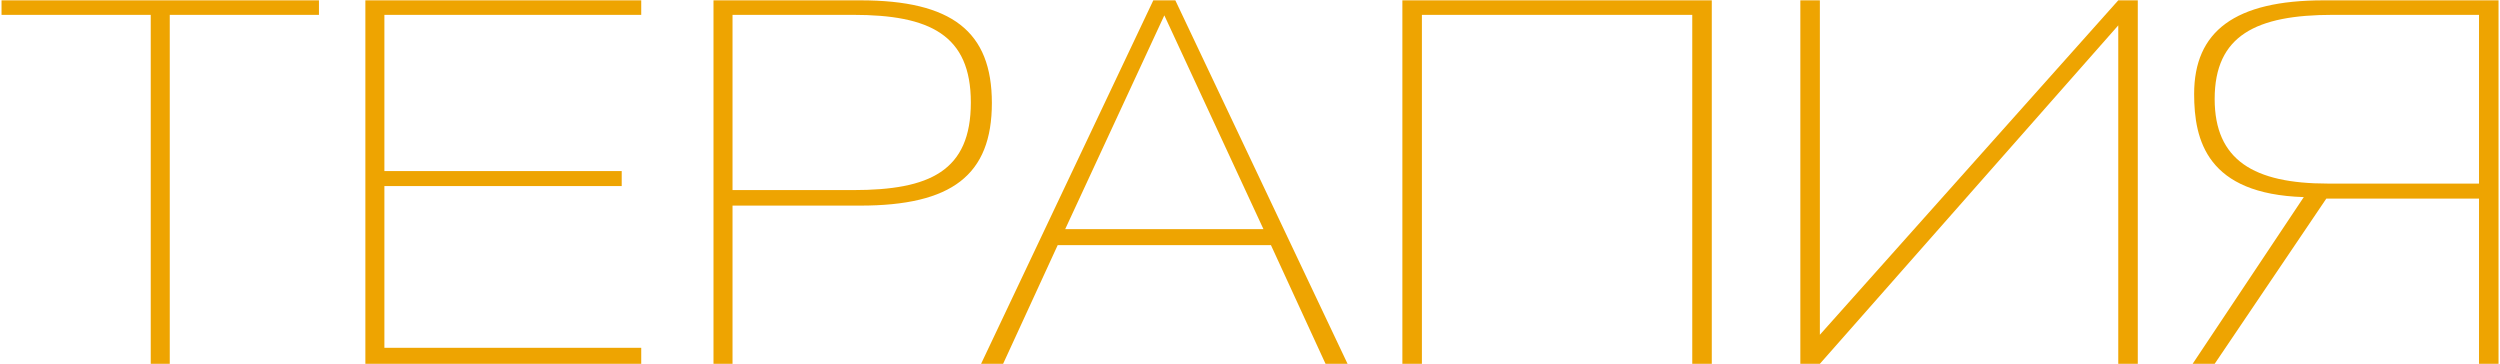
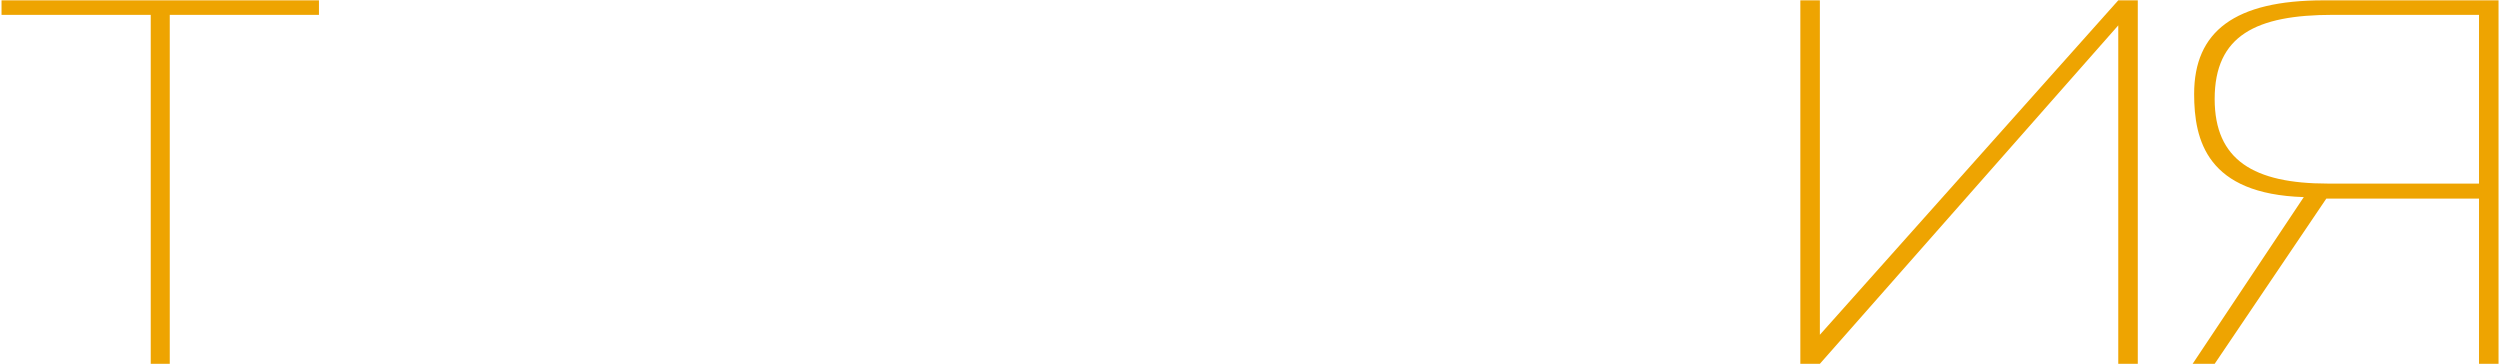
<svg xmlns="http://www.w3.org/2000/svg" width="749" height="109" viewBox="0 0 749 109" fill="none">
  <path d="M45.16 109V4.45H0.46V0.1H95.56V4.45H50.86V109H45.16Z" fill="#EEA401" />
-   <path d="M109.464 109V0.1H192.114V4.45H115.164V51.25H186.264V55.75H115.164V104.2H192.114V109H109.464Z" fill="#EEA401" />
-   <path d="M213.765 109V0.1H257.715C285.165 0.1 297.165 9.4 297.165 30.85C297.165 52.45 285.165 61.6 257.715 61.6H219.465V109H213.765ZM219.465 56.95H255.615C278.565 56.95 290.865 51.25 290.865 30.7C290.865 10.45 278.565 4.45 255.615 4.45H219.465V56.95Z" fill="#EEA401" />
-   <path d="M378.531 68.65L348.831 4.6L319.131 68.65H378.531ZM345.531 0.1H352.131L403.731 109H397.131L380.781 73.45H316.881L300.531 109H293.931L345.531 0.1Z" fill="#EEA401" />
-   <path d="M420.151 109V0.1H512.851V109H507.001V4.45H426.001V109H420.151Z" fill="#EEA401" />
  <path d="M640.482 109H634.632V7.6L545.232 109H539.382V0.1H545.232V100.3L634.632 0.1H640.482V109Z" fill="#EEA401" />
  <path d="M748.563 109H742.713V59.5H696.963L663.513 109H656.913L690.213 59.05C661.263 58.15 657.363 42.1 657.363 28.15C657.363 9.4 669.513 0.1 696.213 0.1H748.563V109ZM698.913 4.45C675.963 4.45 663.513 10.6 663.513 29.65C663.513 47.95 675.213 55 697.413 55H742.713V4.45H698.913Z" fill="#EEA401" />
</svg>